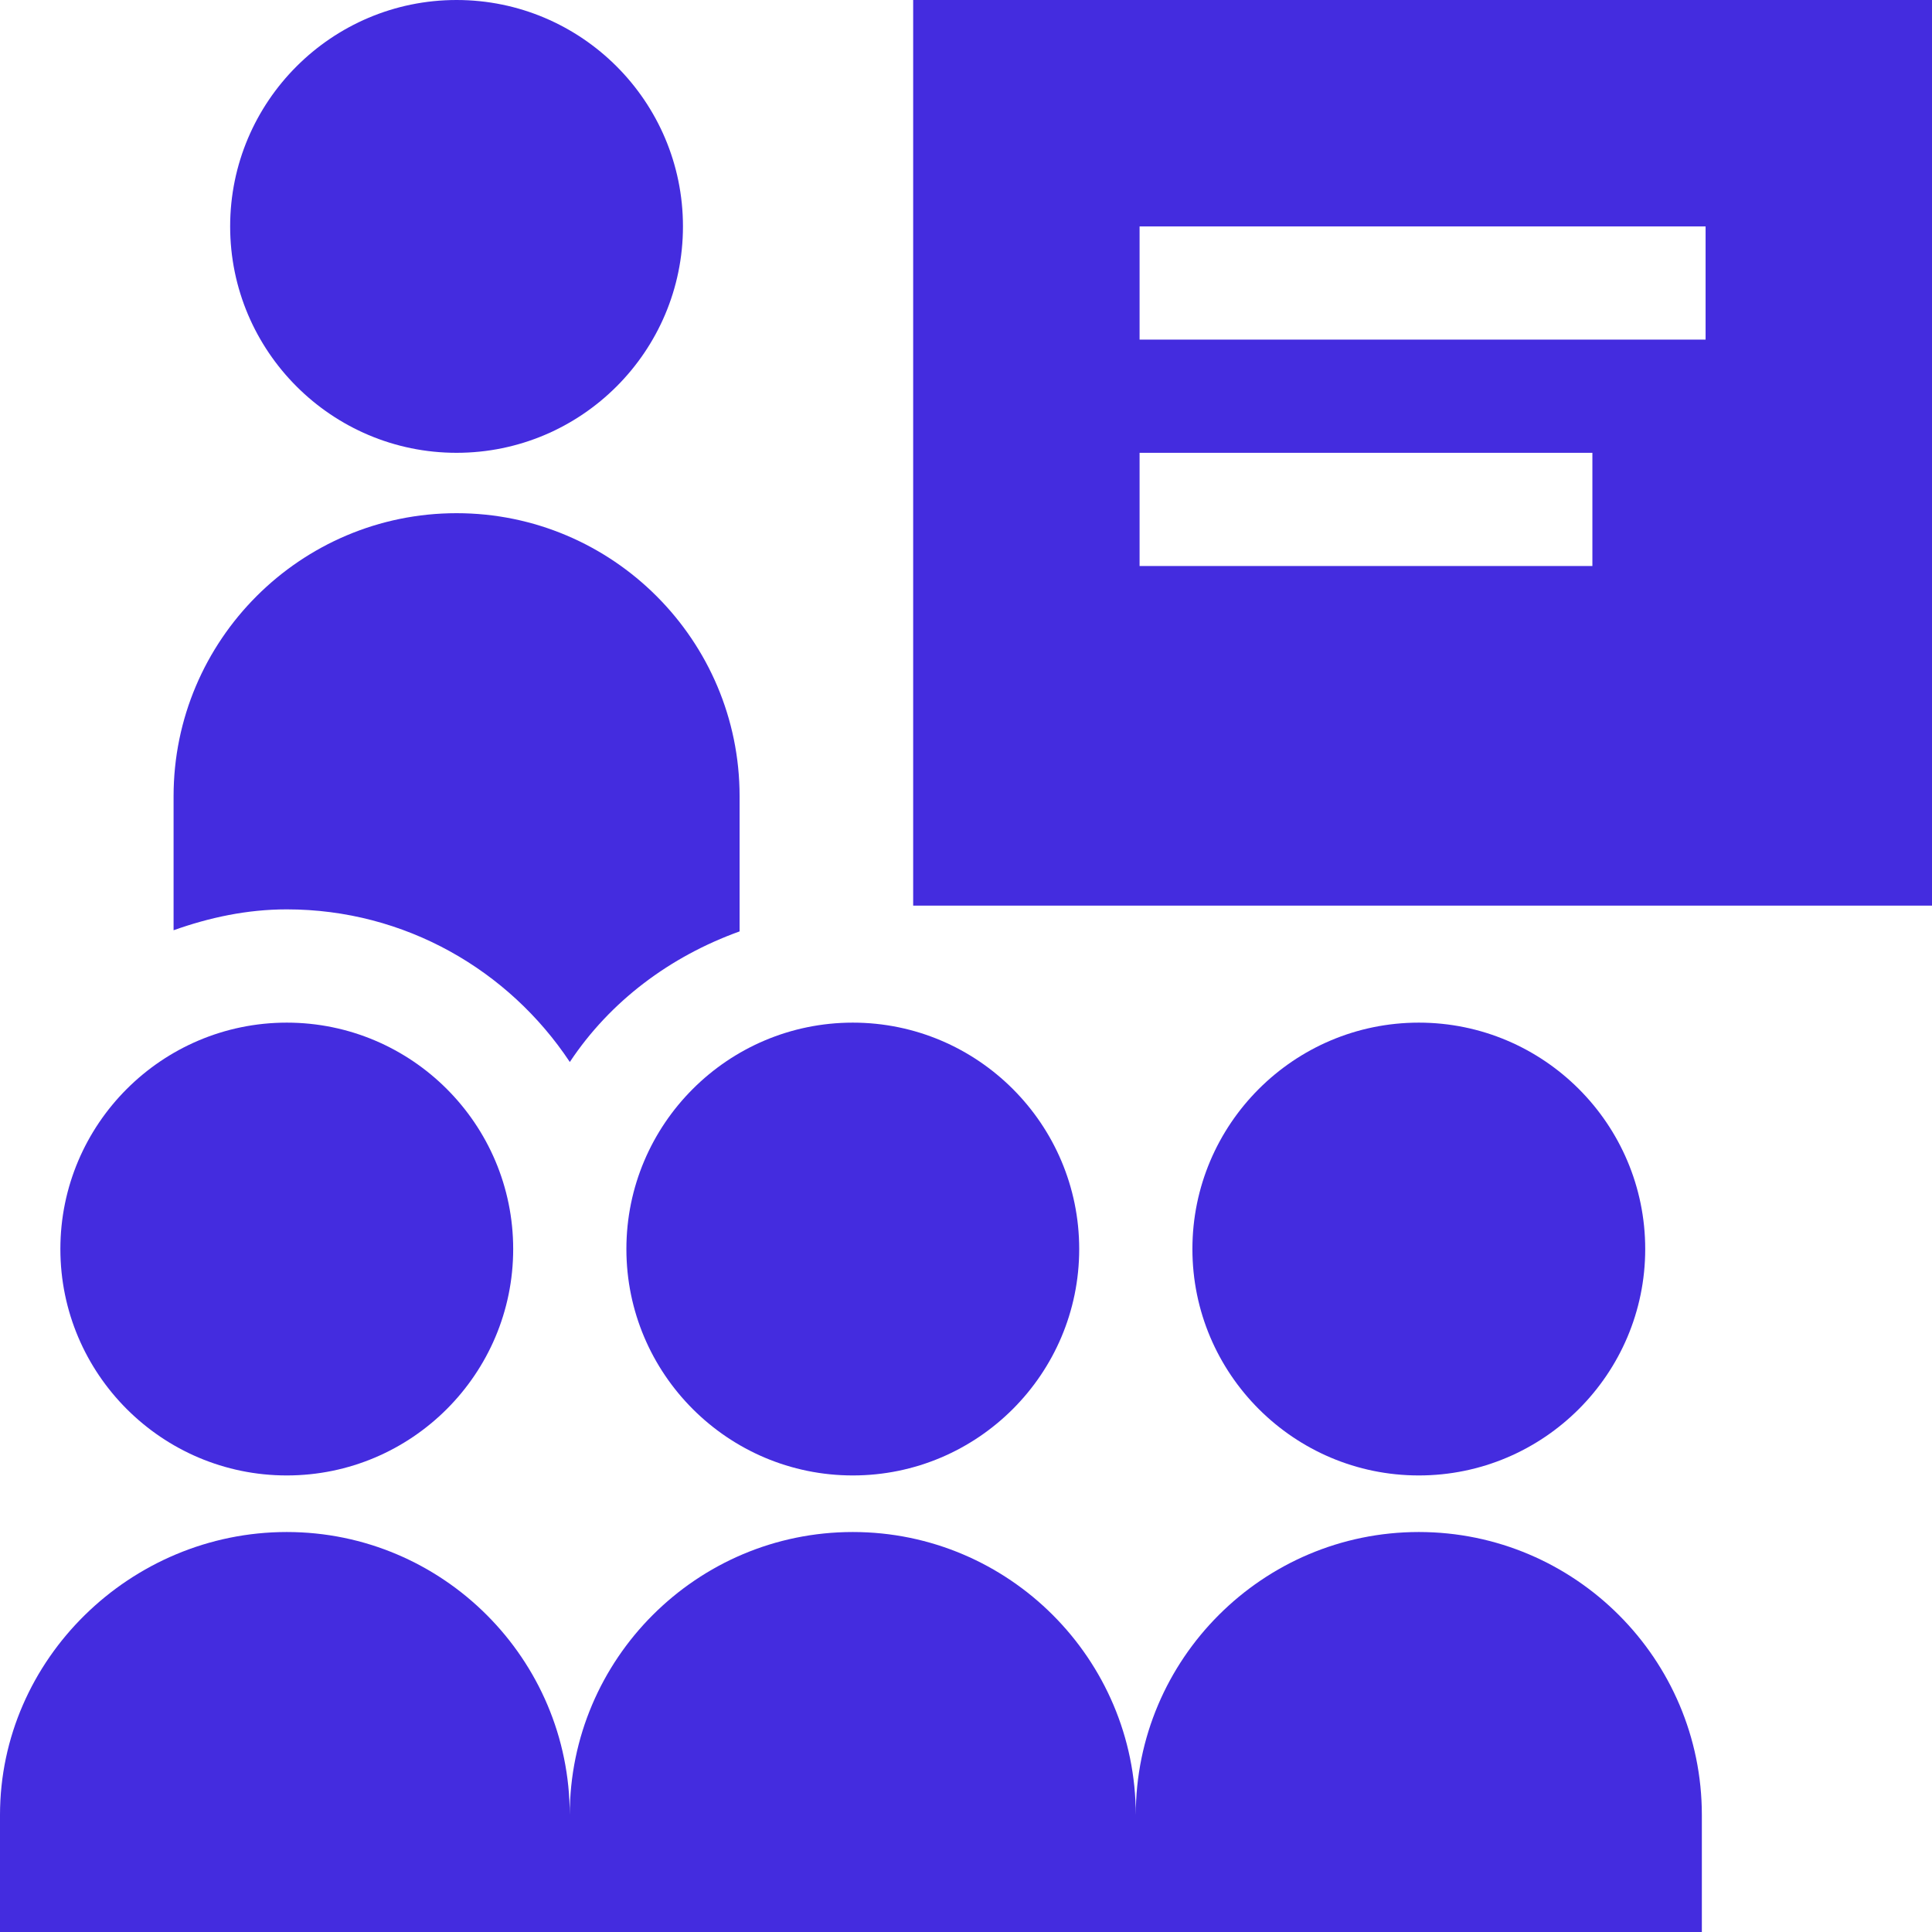
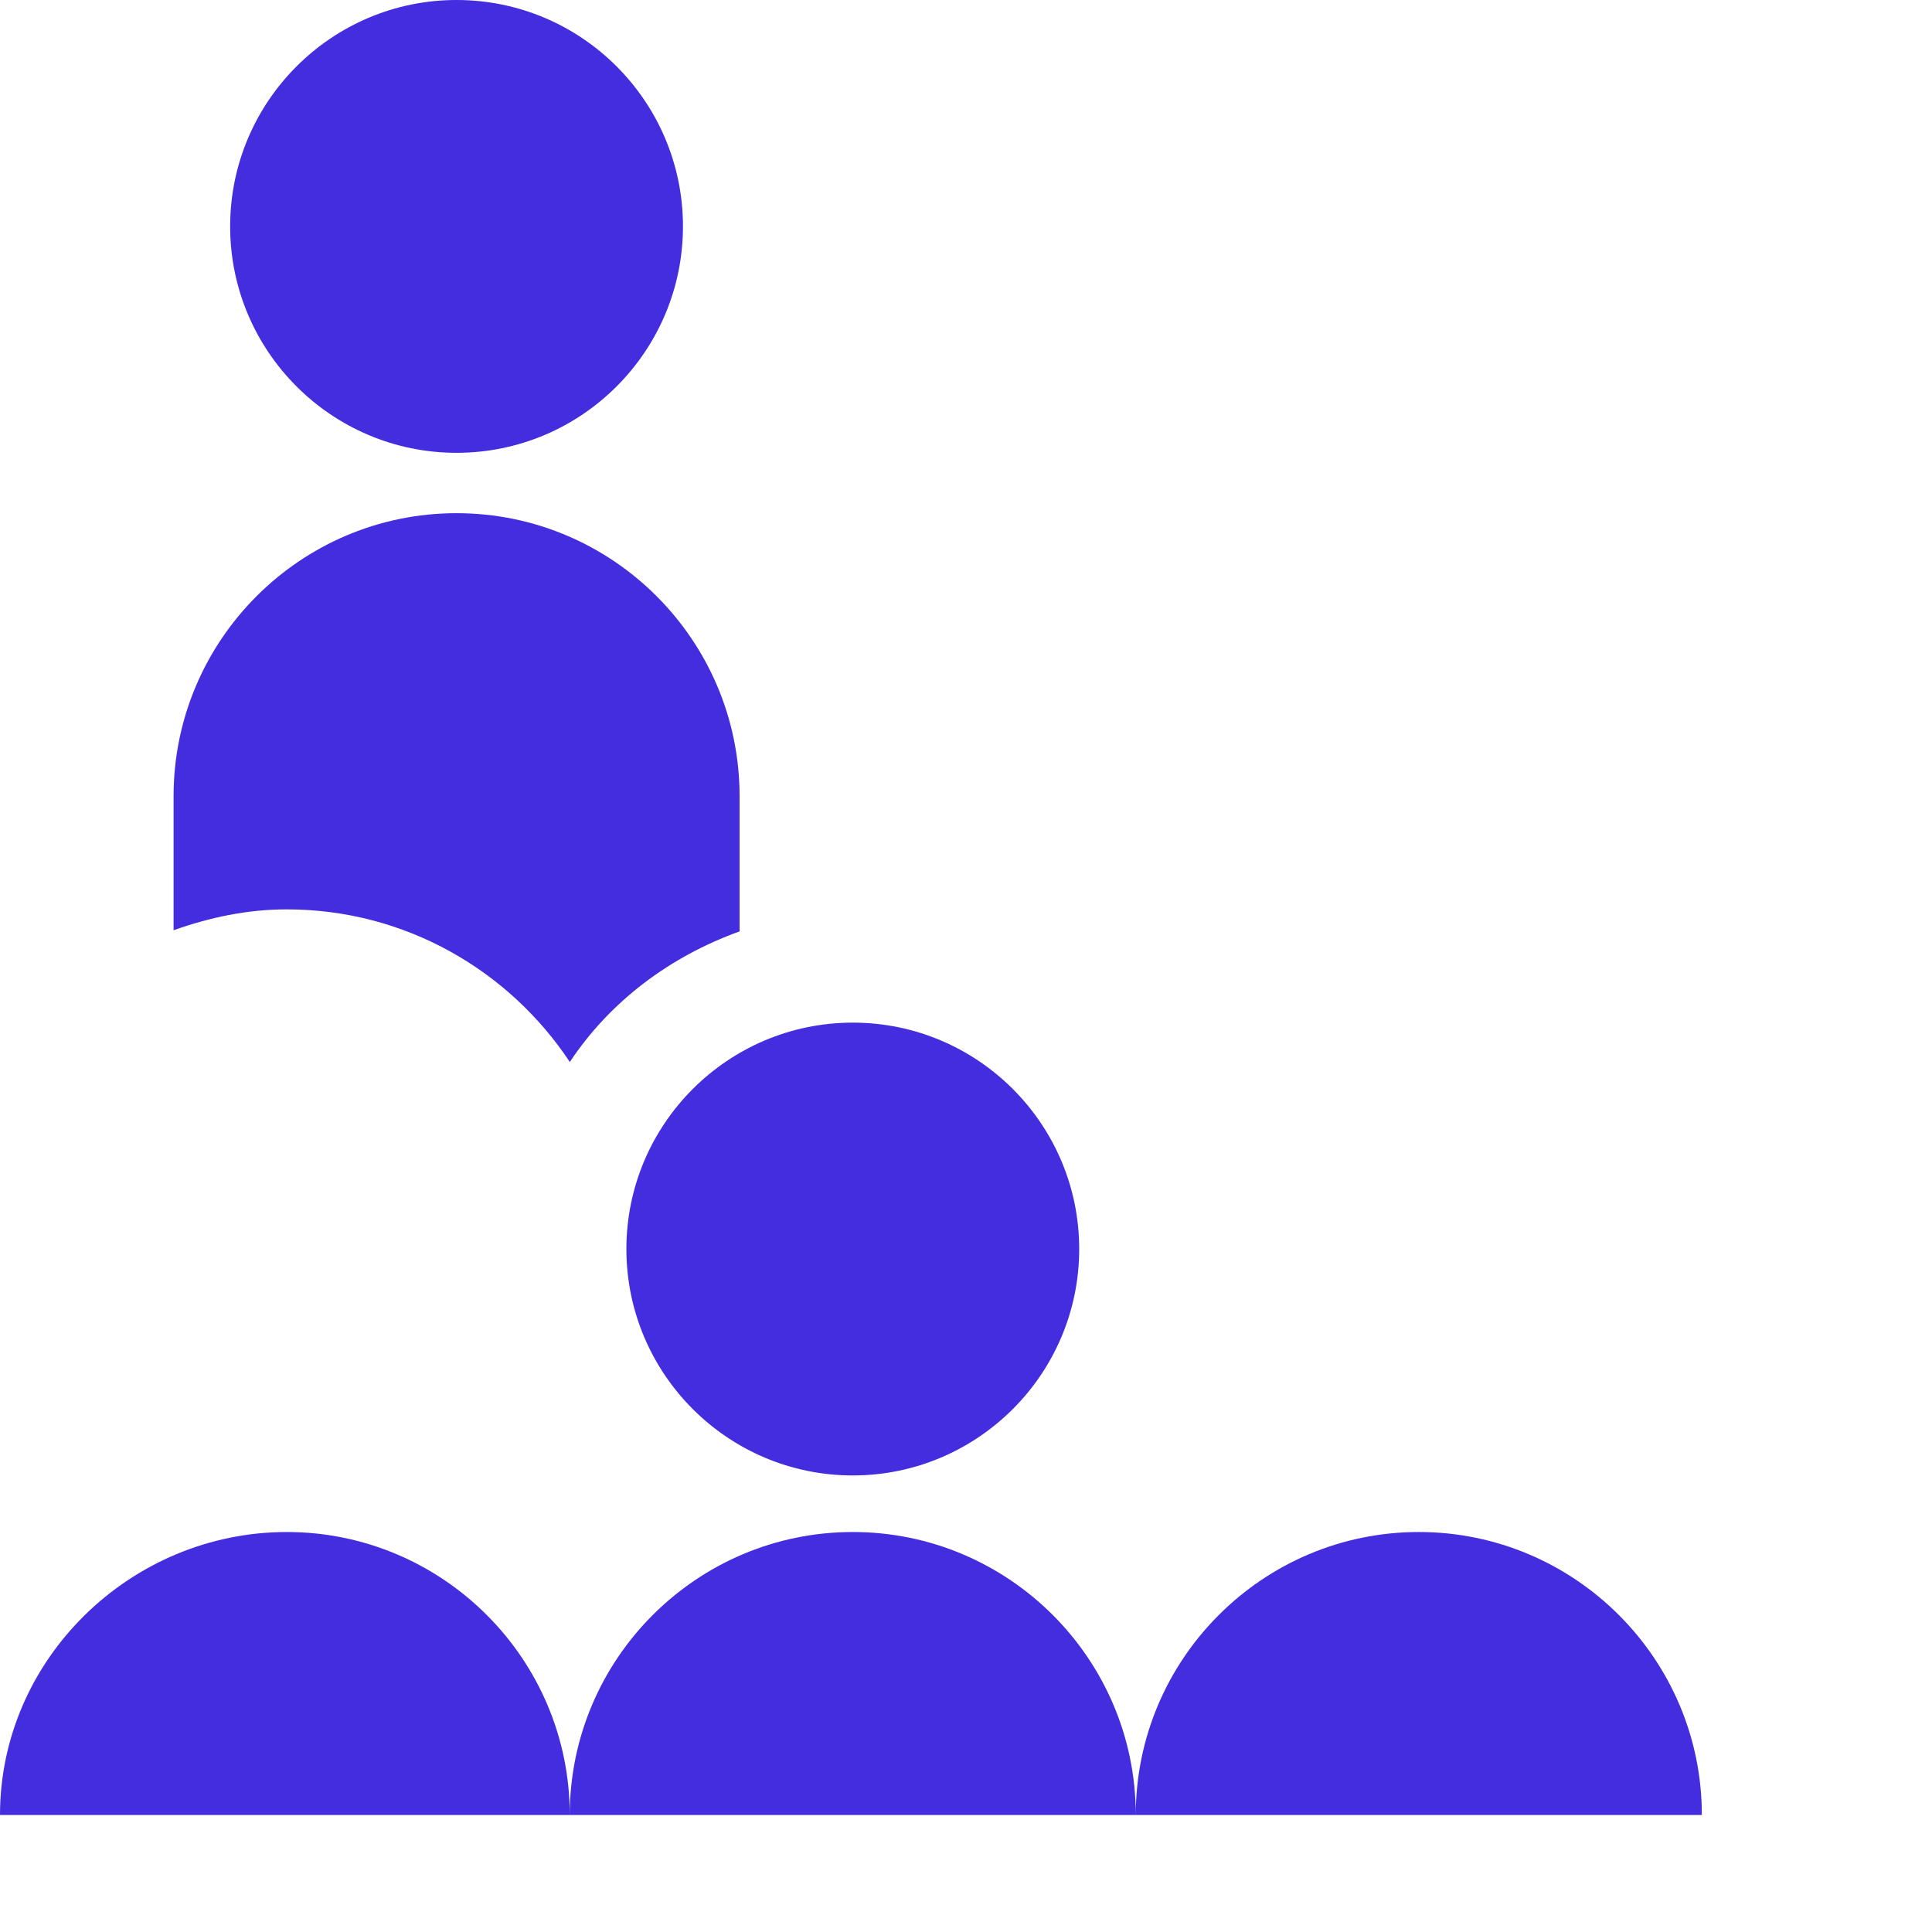
<svg xmlns="http://www.w3.org/2000/svg" width="32" height="32" viewBox="0 0 32 32" fill="none">
-   <path d="M4.75 24.438C6.818 24.438 8.5 22.756 8.5 20.688C8.5 18.619 6.818 16.938 4.75 16.938C2.682 16.938 1 18.619 1 20.688C1 22.756 2.682 24.438 4.75 24.438Z" fill="#442CDF" />
  <path d="M10.375 20.688C10.375 22.756 12.057 24.438 14.125 24.438C16.193 24.438 17.875 22.756 17.875 20.688C17.875 18.619 16.193 16.938 14.125 16.938C12.057 16.938 10.375 18.619 10.375 20.688Z" fill="#442CDF" />
-   <path d="M23.5 24.438C25.568 24.438 27.25 22.756 27.25 20.688C27.25 18.619 25.568 16.938 23.5 16.938C21.432 16.938 19.75 18.619 19.75 20.688C19.75 22.756 21.432 24.438 23.5 24.438Z" fill="#442CDF" />
-   <path d="M23.5 25.375C20.916 25.375 18.812 27.478 18.812 30.062C18.812 27.478 16.709 25.375 14.125 25.375C11.54 25.375 9.437 27.478 9.437 30.062C9.437 27.478 7.334 25.375 4.75 25.375C2.166 25.375 0 27.478 0 30.062V32H28.188V30.062C28.188 27.478 26.084 25.375 23.5 25.375Z" fill="#442CDF" />
+   <path d="M23.5 25.375C20.916 25.375 18.812 27.478 18.812 30.062C18.812 27.478 16.709 25.375 14.125 25.375C11.54 25.375 9.437 27.478 9.437 30.062C9.437 27.478 7.334 25.375 4.75 25.375C2.166 25.375 0 27.478 0 30.062H28.188V30.062C28.188 27.478 26.084 25.375 23.5 25.375Z" fill="#442CDF" />
  <path d="M7.562 7.5C9.631 7.5 11.312 5.818 11.312 3.75C11.312 1.682 9.631 0 7.562 0C5.494 0 3.812 1.682 3.812 3.75C3.812 5.818 5.494 7.5 7.562 7.5Z" fill="#442CDF" />
-   <path d="M15.125 0V15H32V0H15.125ZM26.375 9.375H18.875V7.5H26.375V9.375ZM28.25 5.625H18.875V3.75H28.25V5.625Z" fill="#442CDF" />
  <path d="M9.438 17.59C10.104 16.585 11.099 15.841 12.25 15.427V13.188C12.25 10.603 10.147 8.5 7.562 8.5C4.978 8.5 2.875 10.603 2.875 13.188V15.408C3.464 15.198 4.089 15.062 4.75 15.062C6.707 15.062 8.429 16.069 9.438 17.59Z" fill="#442CDF" />
</svg>